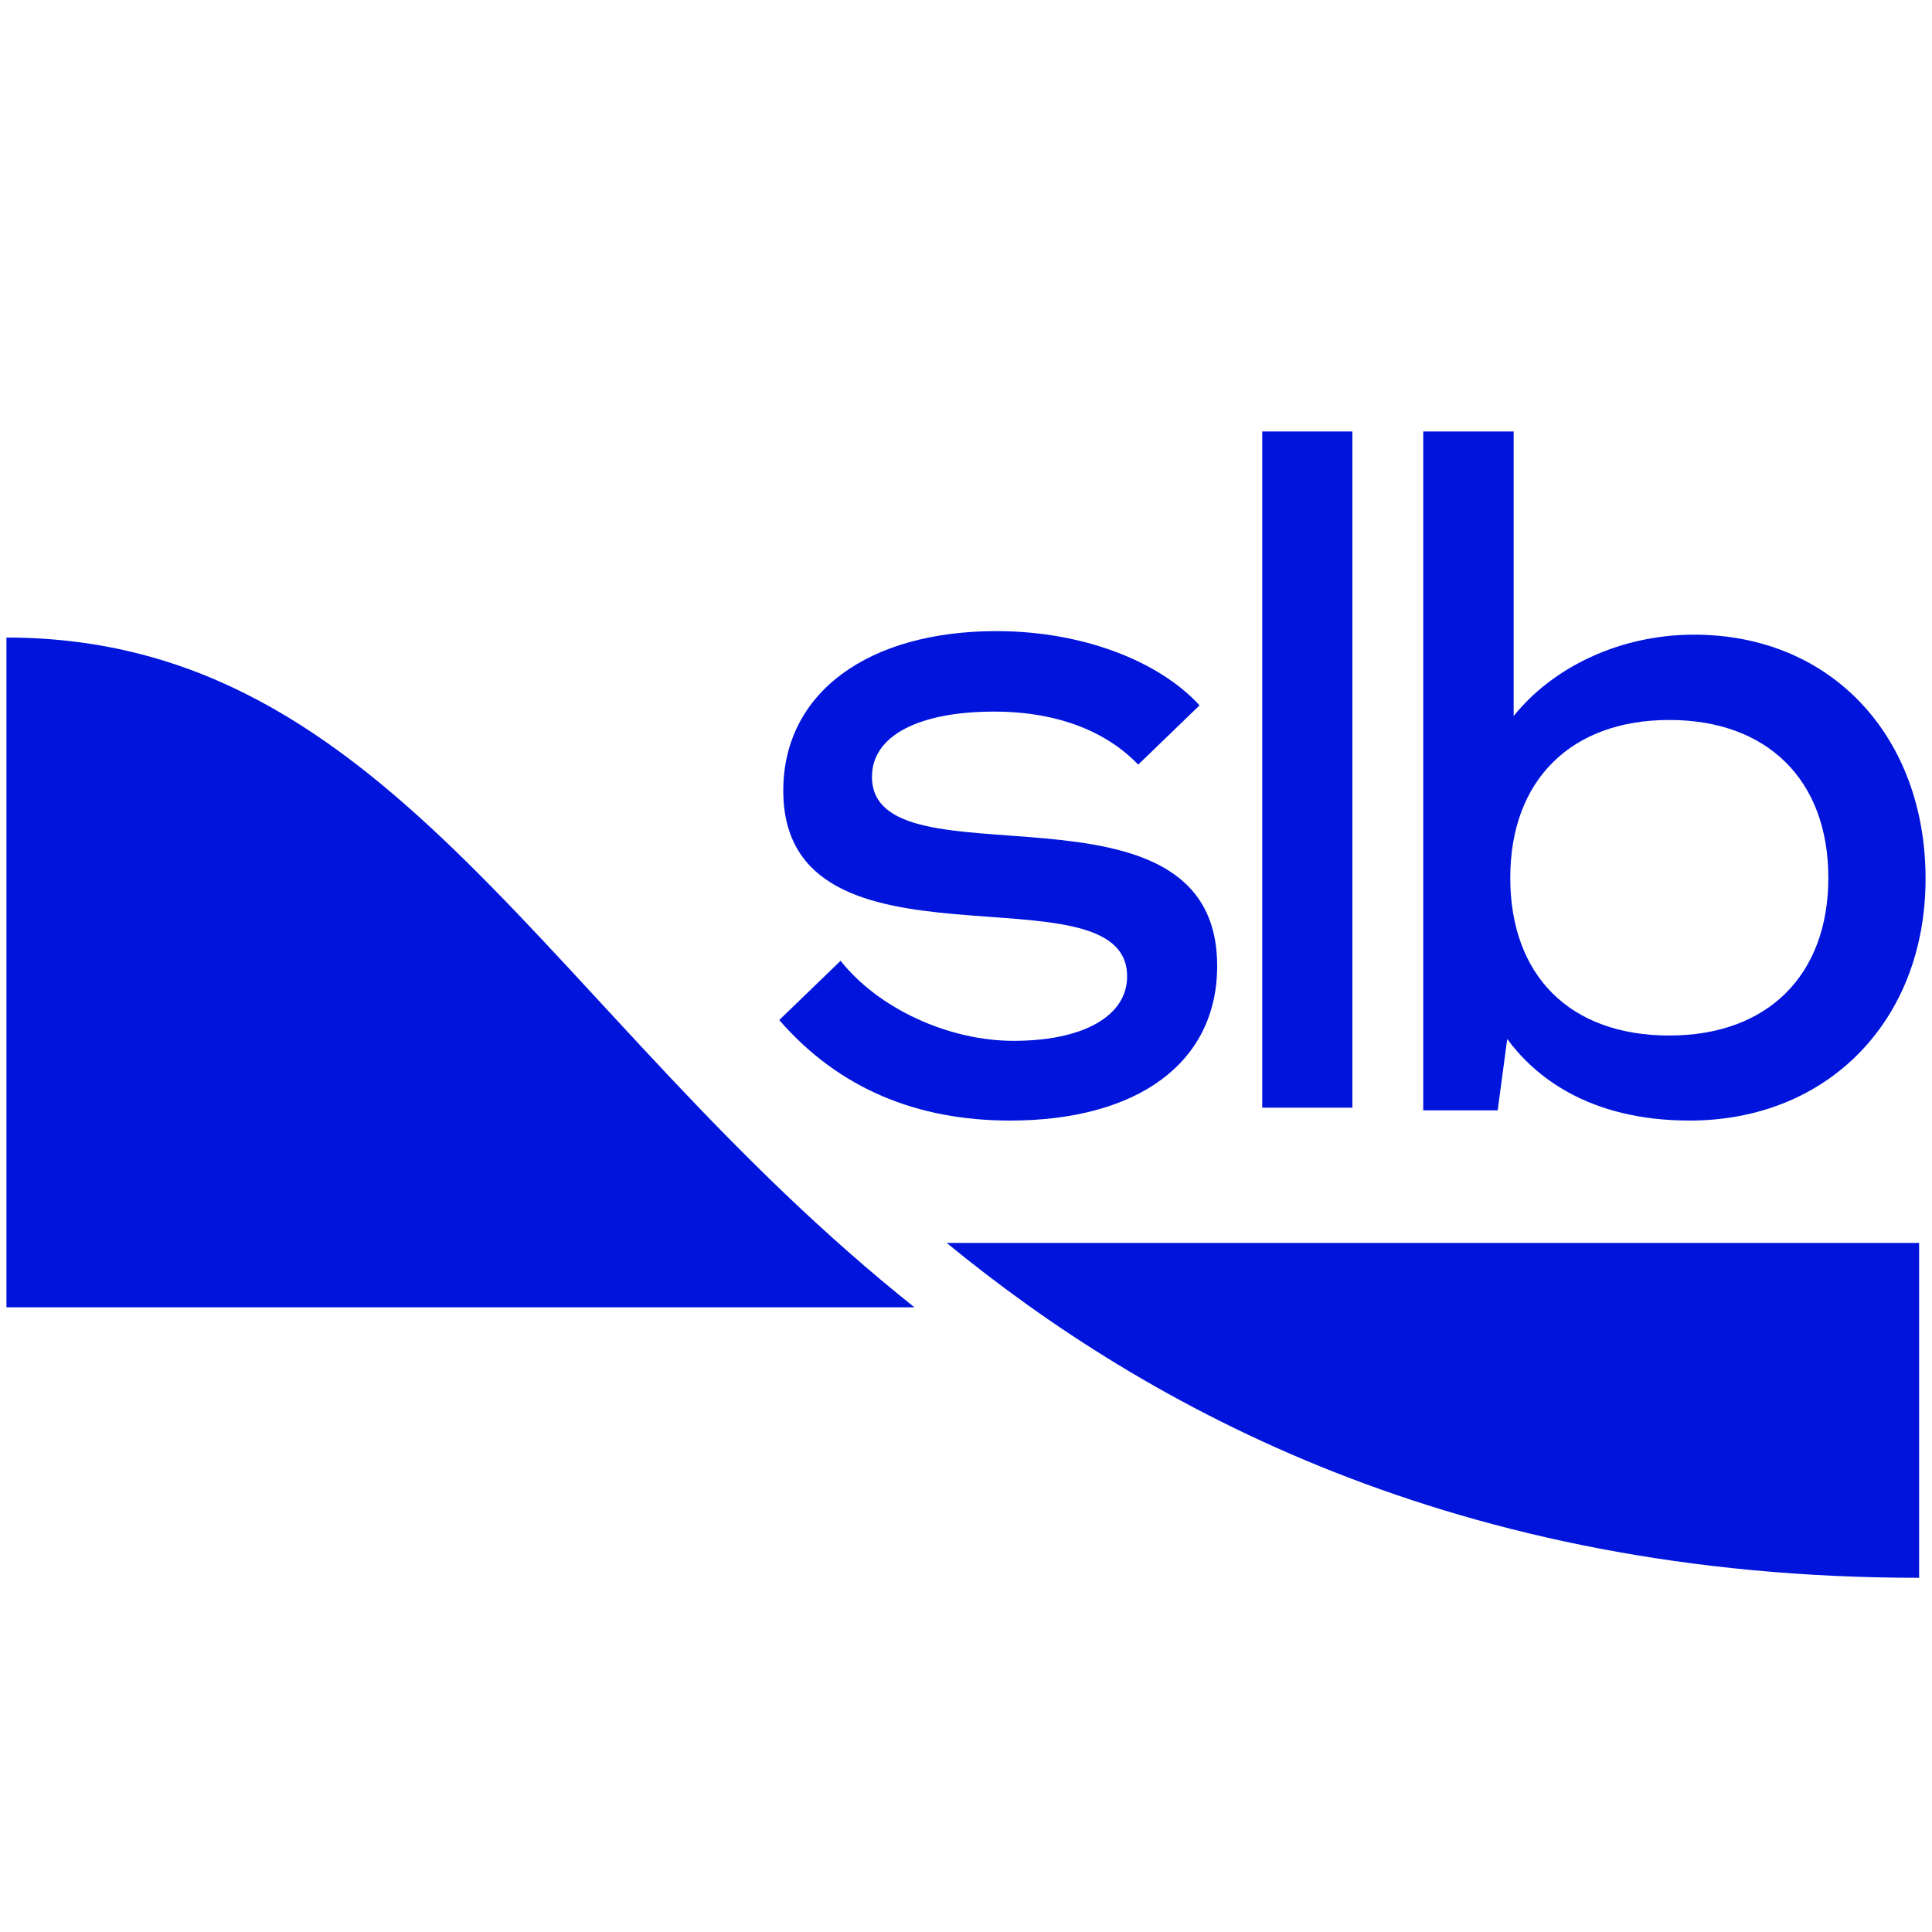
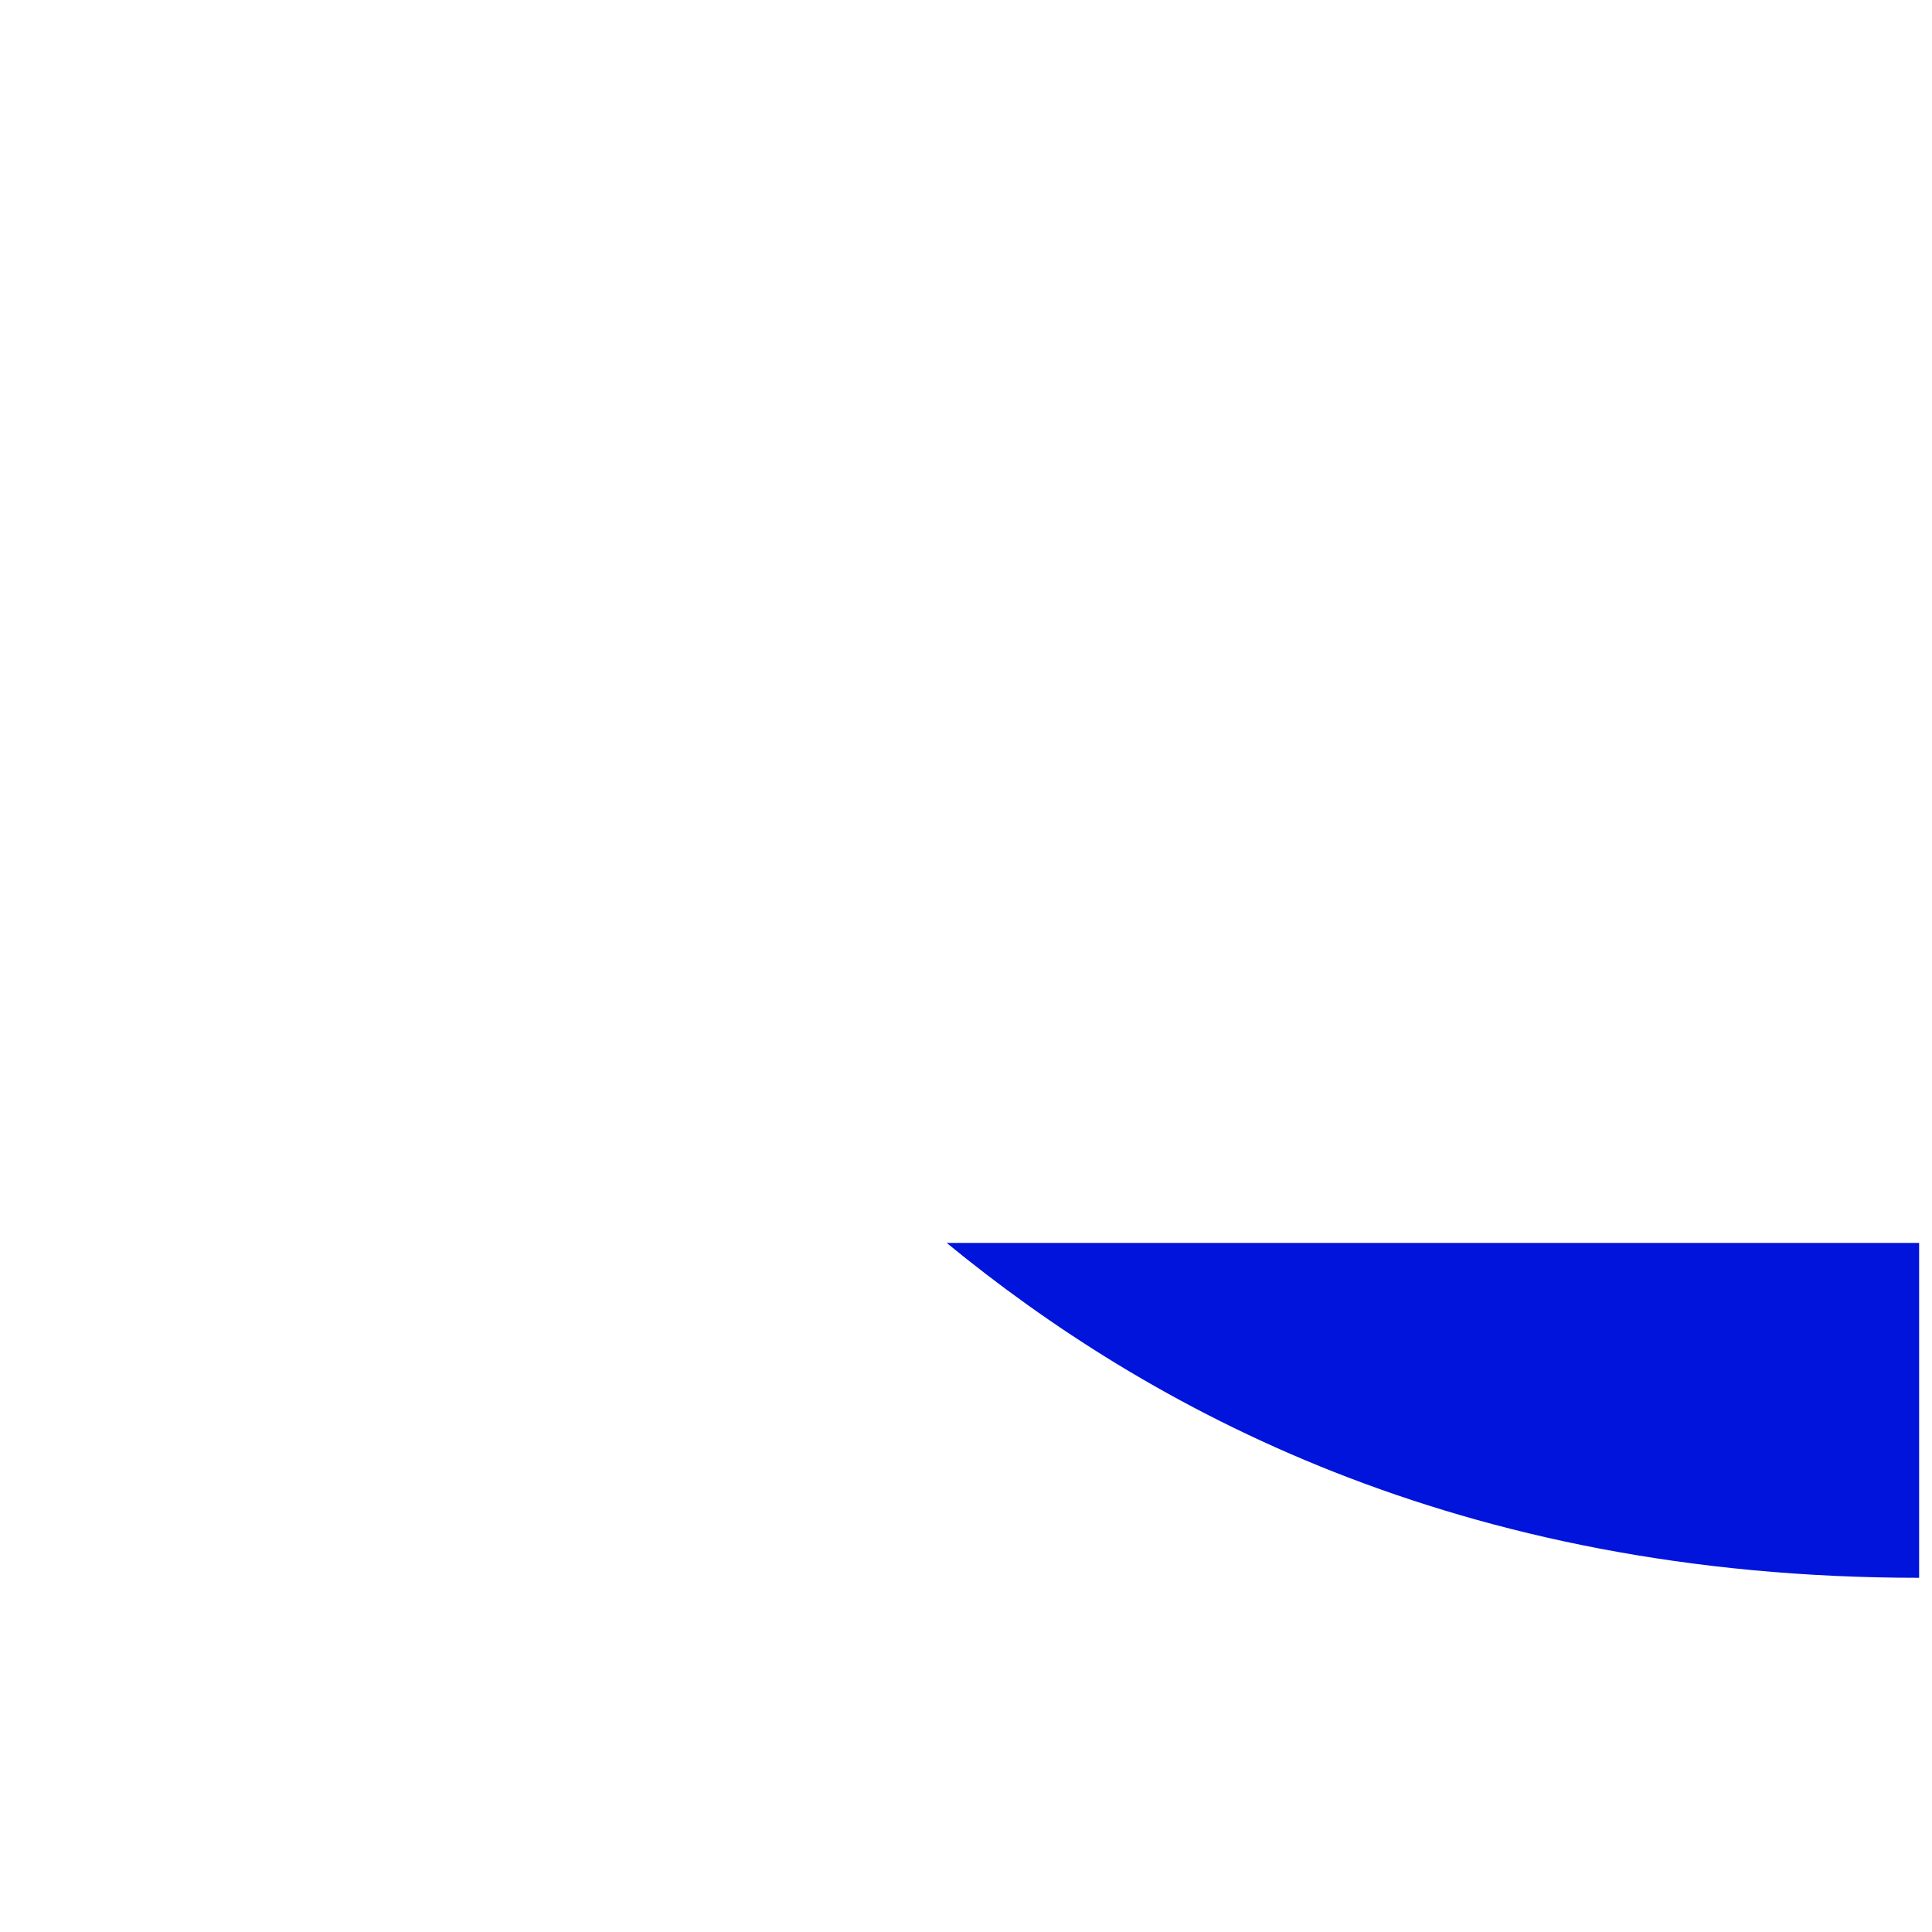
<svg xmlns="http://www.w3.org/2000/svg" width="300" height="300" viewBox="0 0 300 300" fill="none">
-   <path d="M142 203C84.829 157.469 60.979 99 1 99V203H142Z" fill="#0014DC" />
-   <path d="M263.053 98.55C251.441 98.55 241.059 103.671 235.039 111.189V67H221V172.419H232.558L234.041 161.338C238.118 166.871 246.423 174 262.379 174C283.814 174 299 158.467 299 136.45C299 114.432 284.429 98.55 263.056 98.55H263.053ZM259.208 160.796C243.745 160.796 234.514 151.464 234.514 136.296C234.514 121.128 243.971 111.797 259.208 111.797C274.445 111.797 283.903 121.128 283.903 136.296C283.903 151.464 274.445 160.796 259.208 160.796Z" fill="#0014DC" />
-   <path d="M210 67H196V172H210V67Z" fill="#0014DC" />
-   <path d="M157.448 161.622C147.148 161.622 136.334 156.522 130.526 149.192L121 158.393C130.29 169.079 142.44 174 156.838 174C176.599 174 189 165.065 189 149.999C189 118.679 135.398 138.266 135.398 120.615C135.398 114.156 142.82 110.497 154.378 110.497C164.678 110.497 172.115 113.886 176.739 118.731L186.265 109.529C179.958 102.642 168.083 98 154.734 98C134.764 98 121.628 107.59 121.628 122.766C121.628 153.224 175.017 133.852 175.017 151.61C175.017 157.853 168.059 161.619 157.445 161.619L157.448 161.622Z" fill="#0014DC" />
  <path d="M298 193H147C178.17 218.563 226.029 245 298 245V193Z" fill="#0014DC" />
</svg>